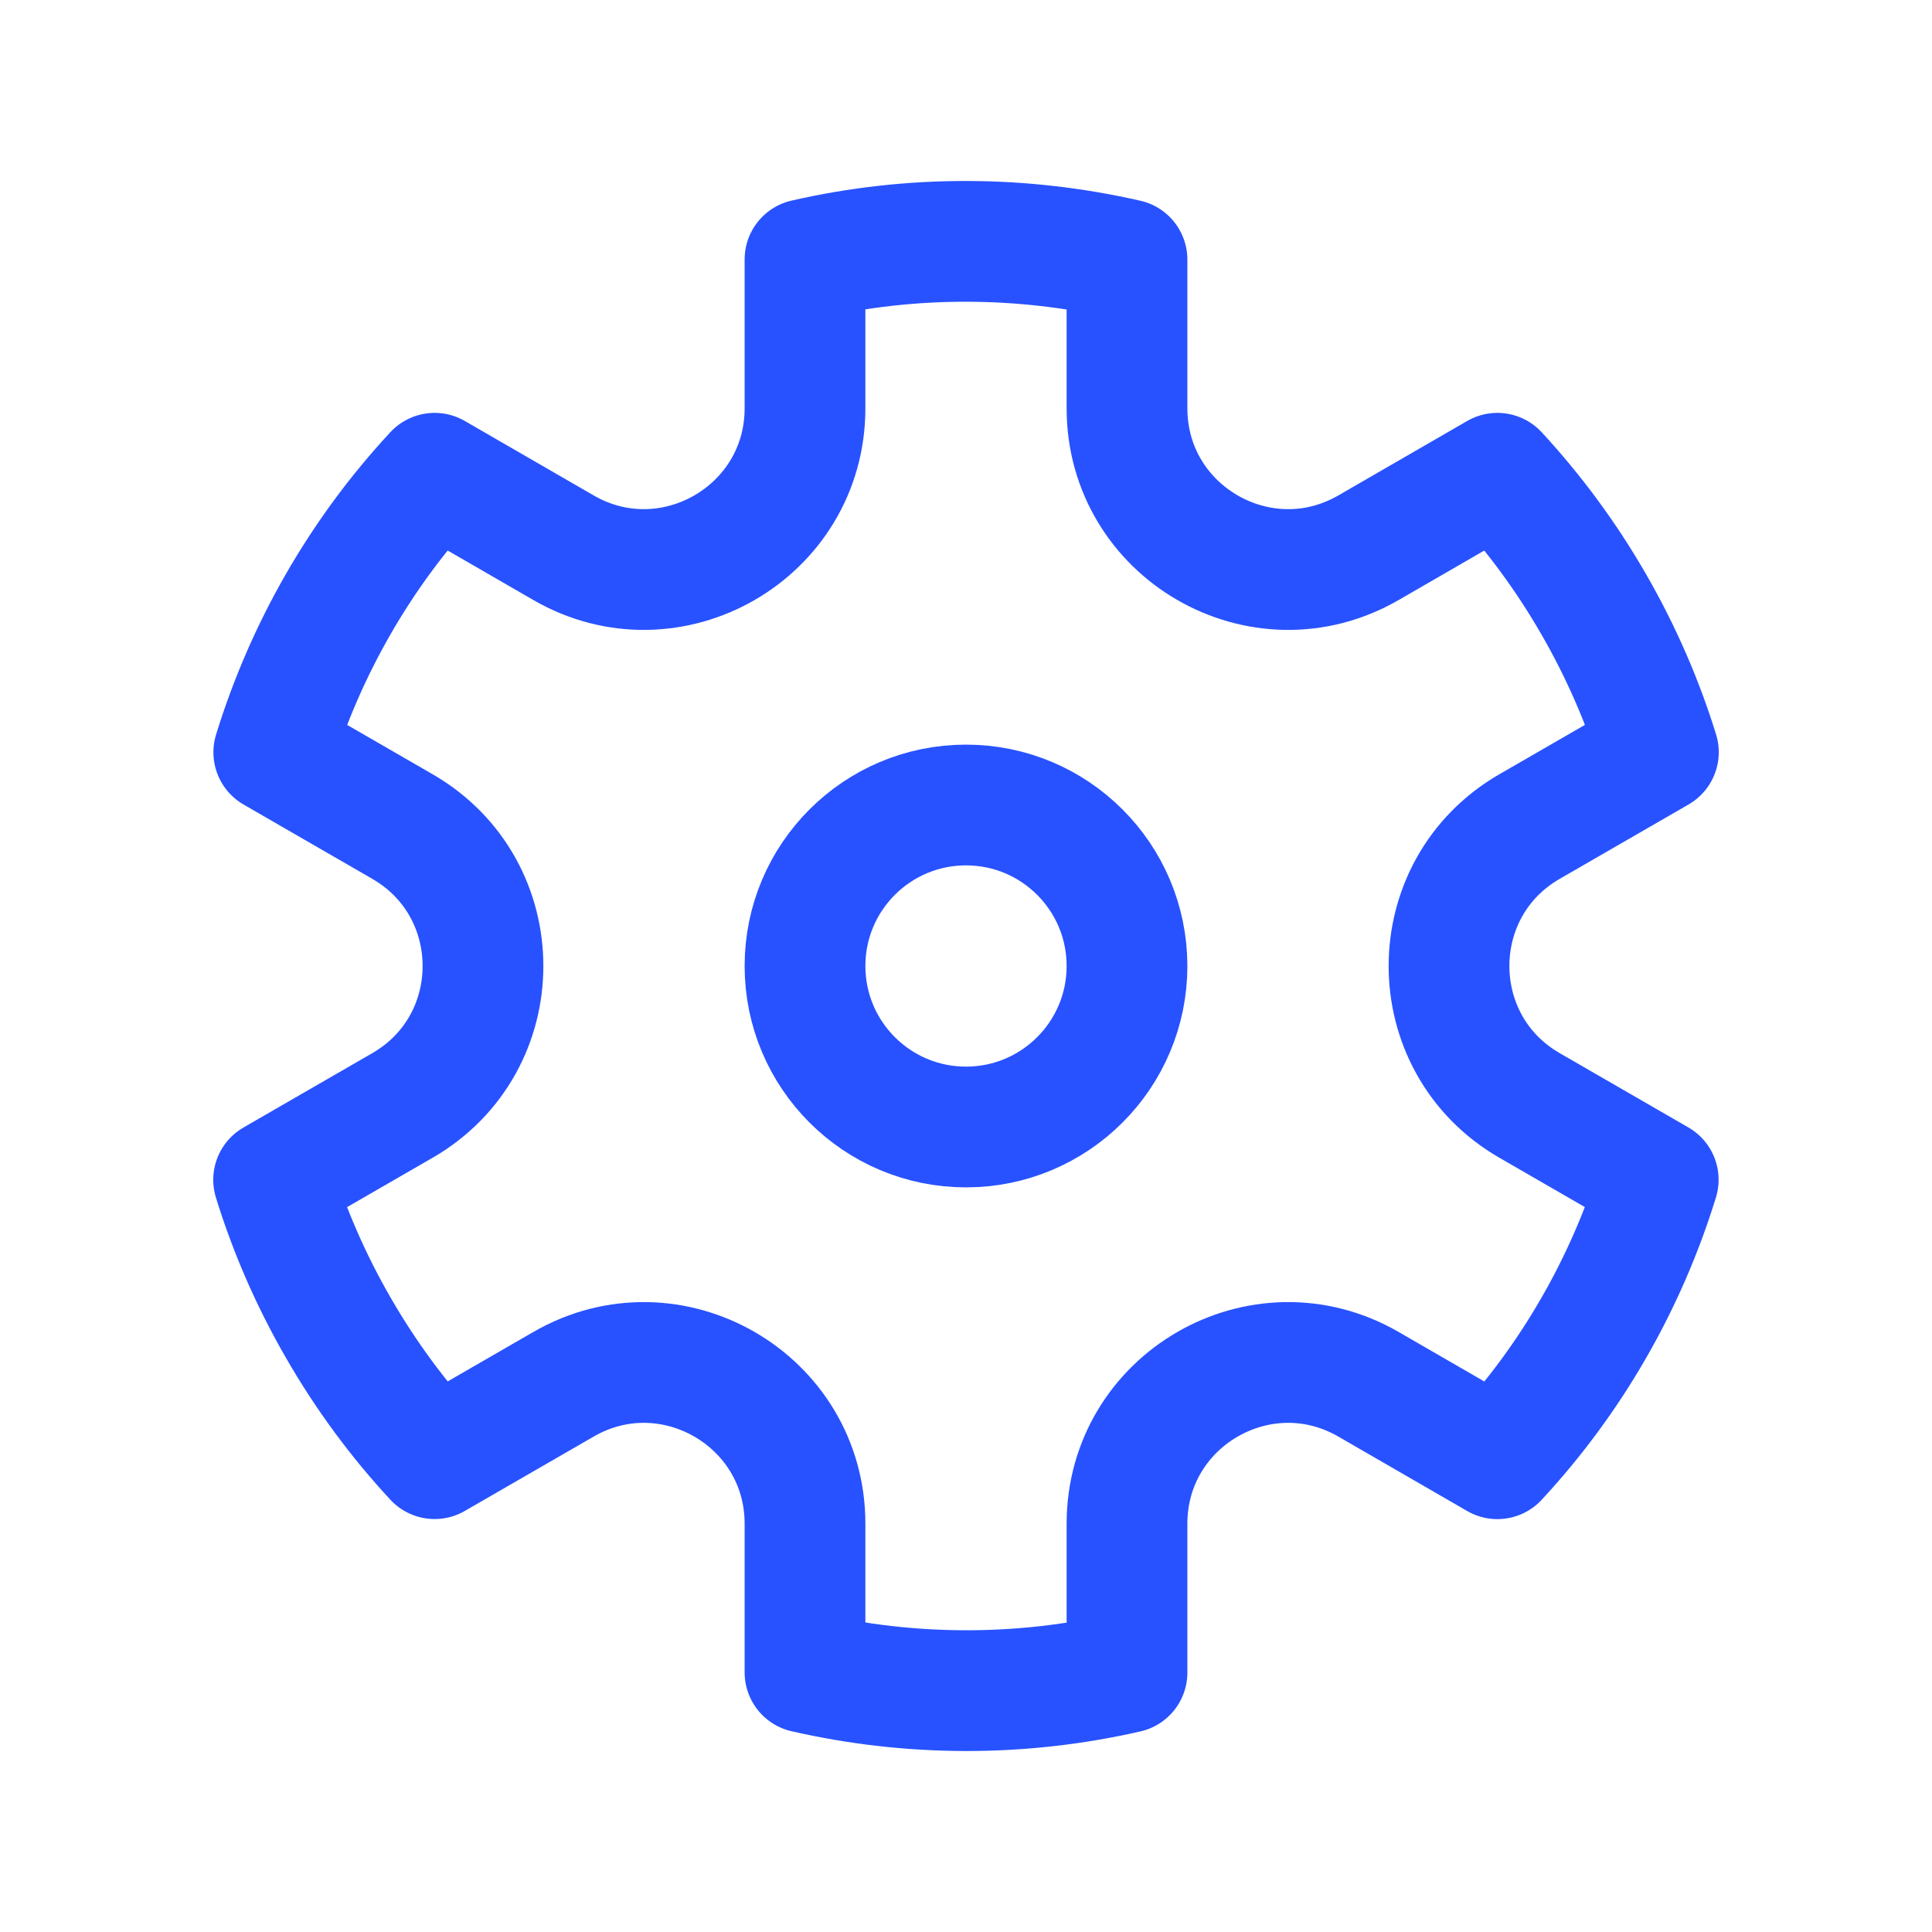
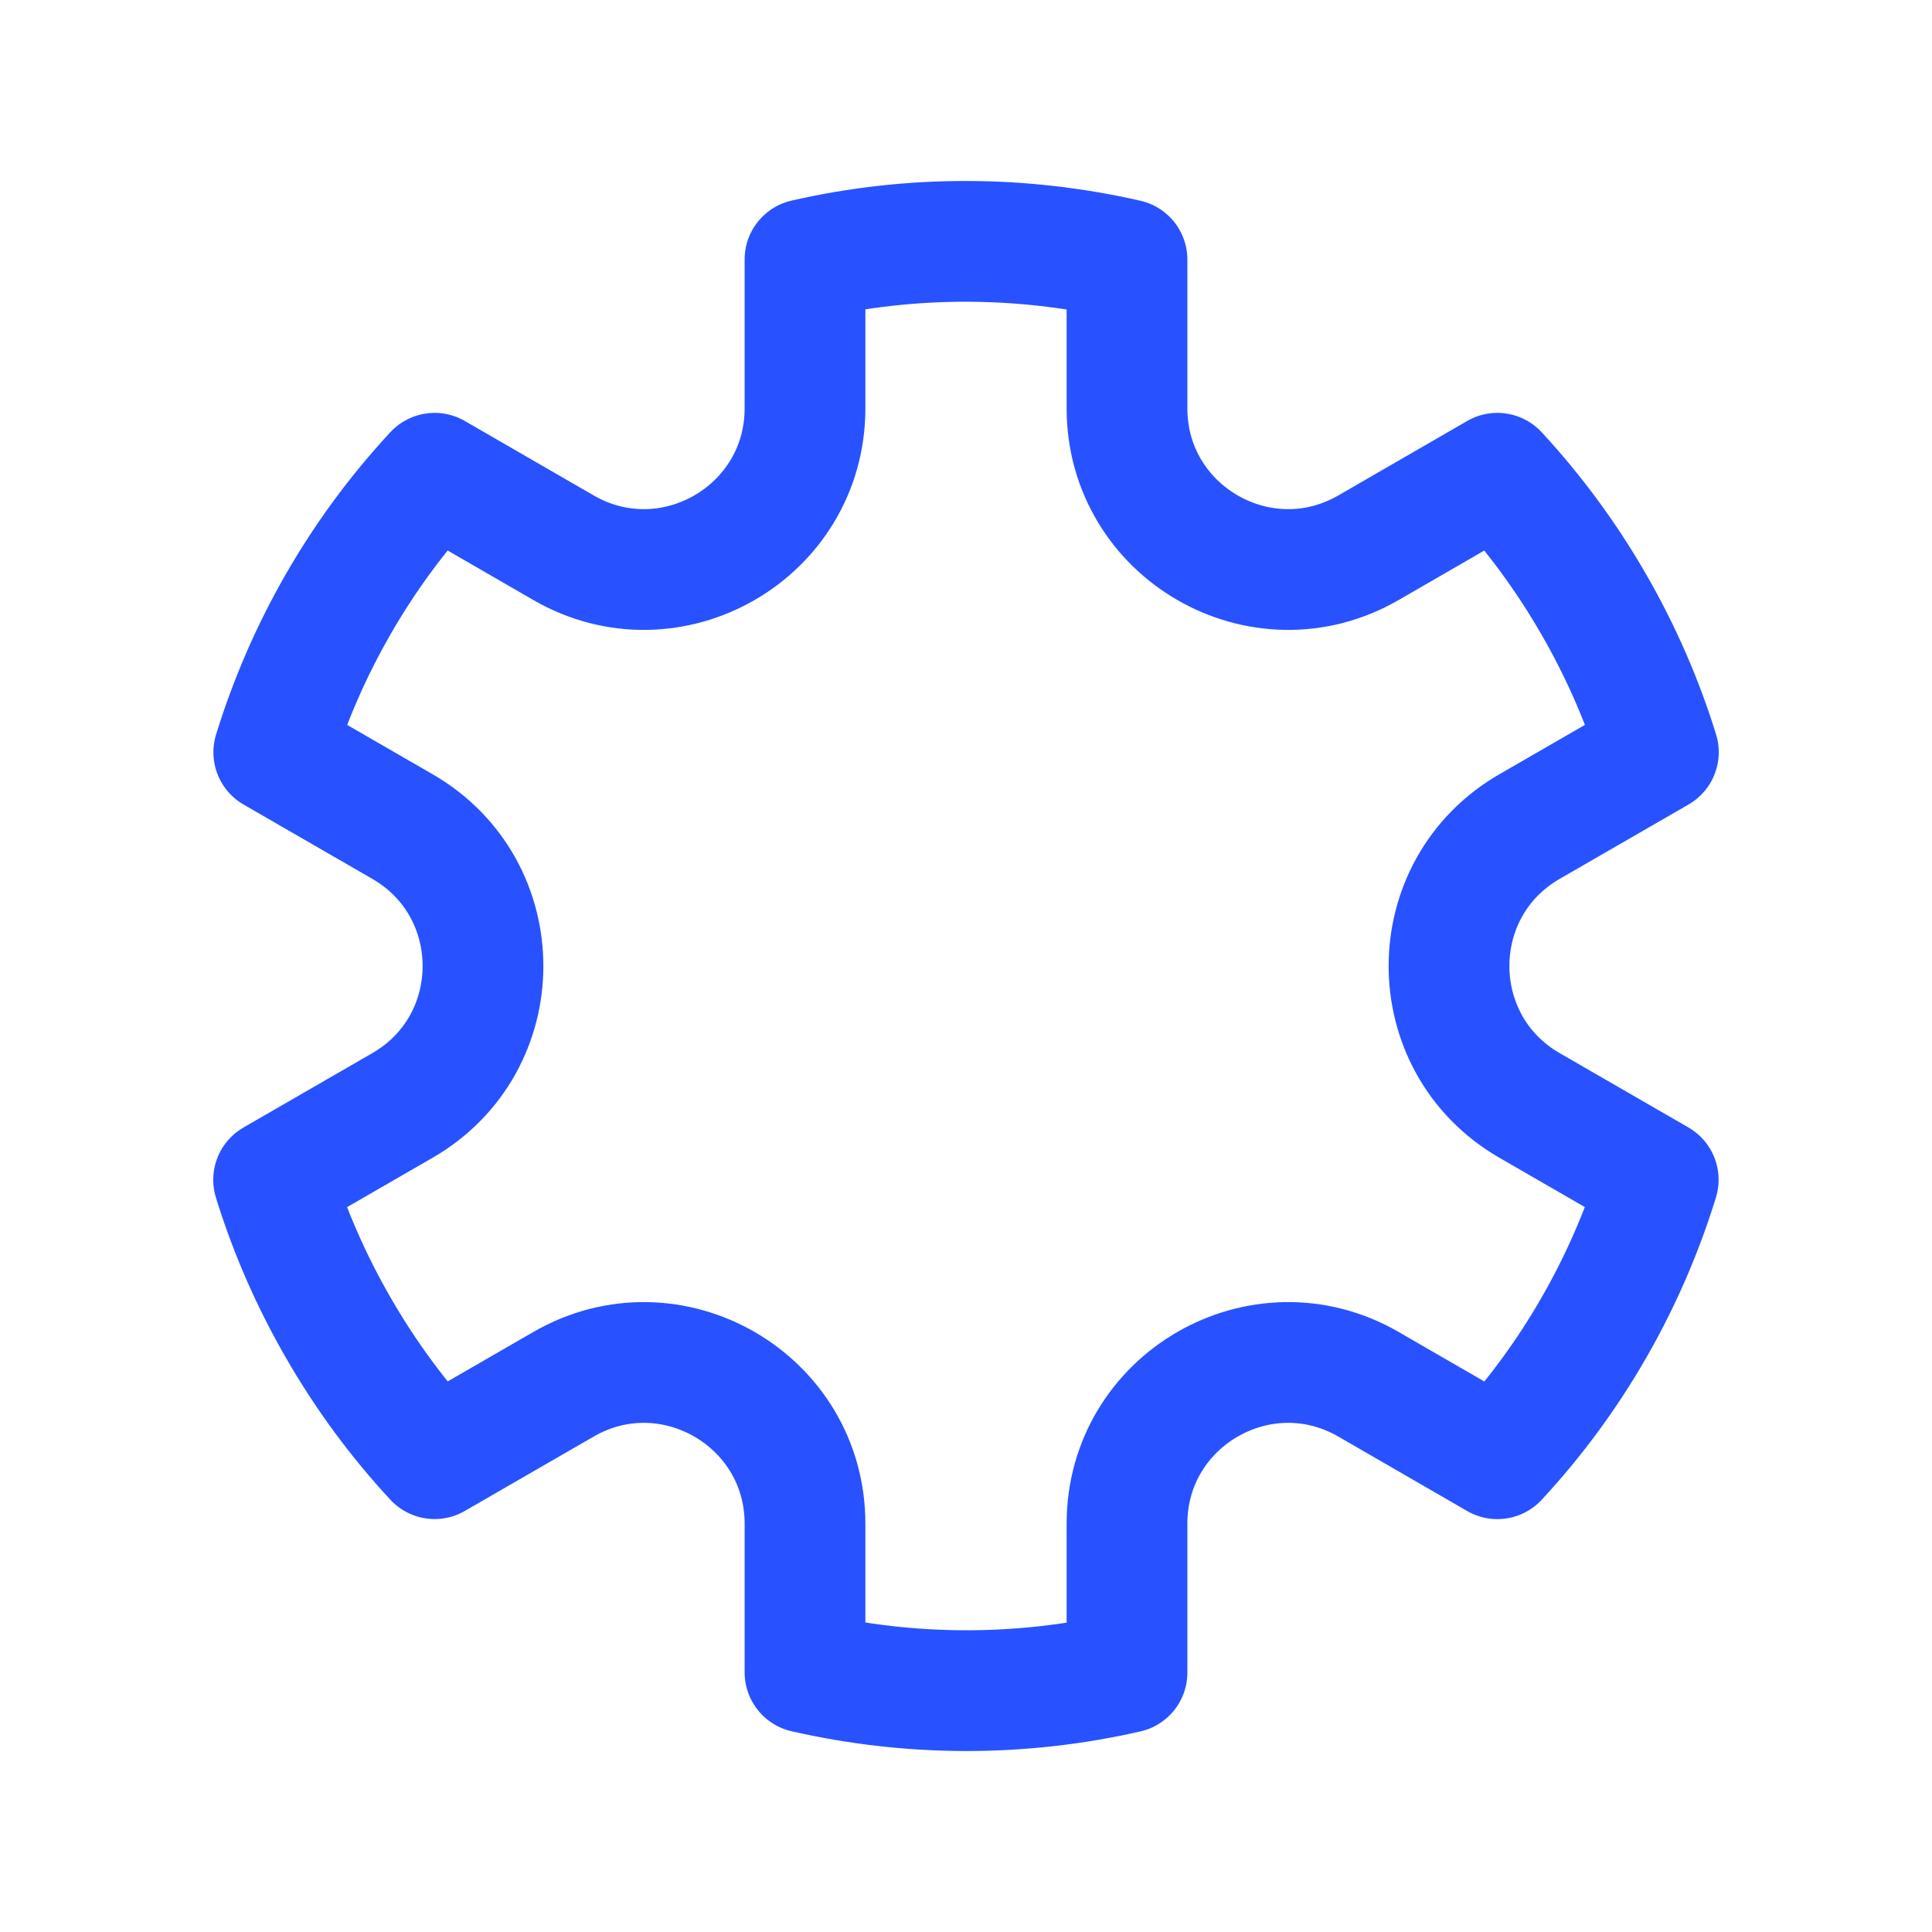
<svg xmlns="http://www.w3.org/2000/svg" width="24" height="24" viewBox="0 0 24 24" fill="none">
  <g clip-path="url(#clip0_1304_263)">
-     <circle cx="12" cy="12" r="2" stroke="#2852FF" stroke-width="1.5" />
    <path d="M5.399 5.879C4.469 6.881 3.794 8.071 3.401 9.345L5 10.268C6.333 11.038 6.333 12.962 5 13.732L3.399 14.656C3.594 15.287 3.862 15.905 4.206 16.5C4.549 17.095 4.951 17.637 5.399 18.12L7 17.196C8.333 16.426 10 17.389 10 18.928L10 20.775C11.3 21.072 12.667 21.082 14 20.777L14 18.928C14 17.389 15.667 16.426 17 17.196L18.601 18.121C19.531 17.119 20.206 15.93 20.599 14.655L19 13.732C17.667 12.962 17.667 11.038 19 10.268L20.601 9.344C20.406 8.714 20.138 8.095 19.794 7.5C19.451 6.905 19.049 6.364 18.601 5.879L17 6.804C15.667 7.574 14 6.611 14 5.072L14 3.225C12.7 2.928 11.333 2.918 10 3.223L10 5.072C10 6.611 8.333 7.574 7 6.804L5.399 5.879Z" stroke="#2852FF" stroke-width="1.5" stroke-linejoin="round" />
  </g>
  <defs>
    <clipPath id="clip0_1304_263">
      <rect width="24" height="24" fill="white" />
    </clipPath>
  </defs>
</svg>